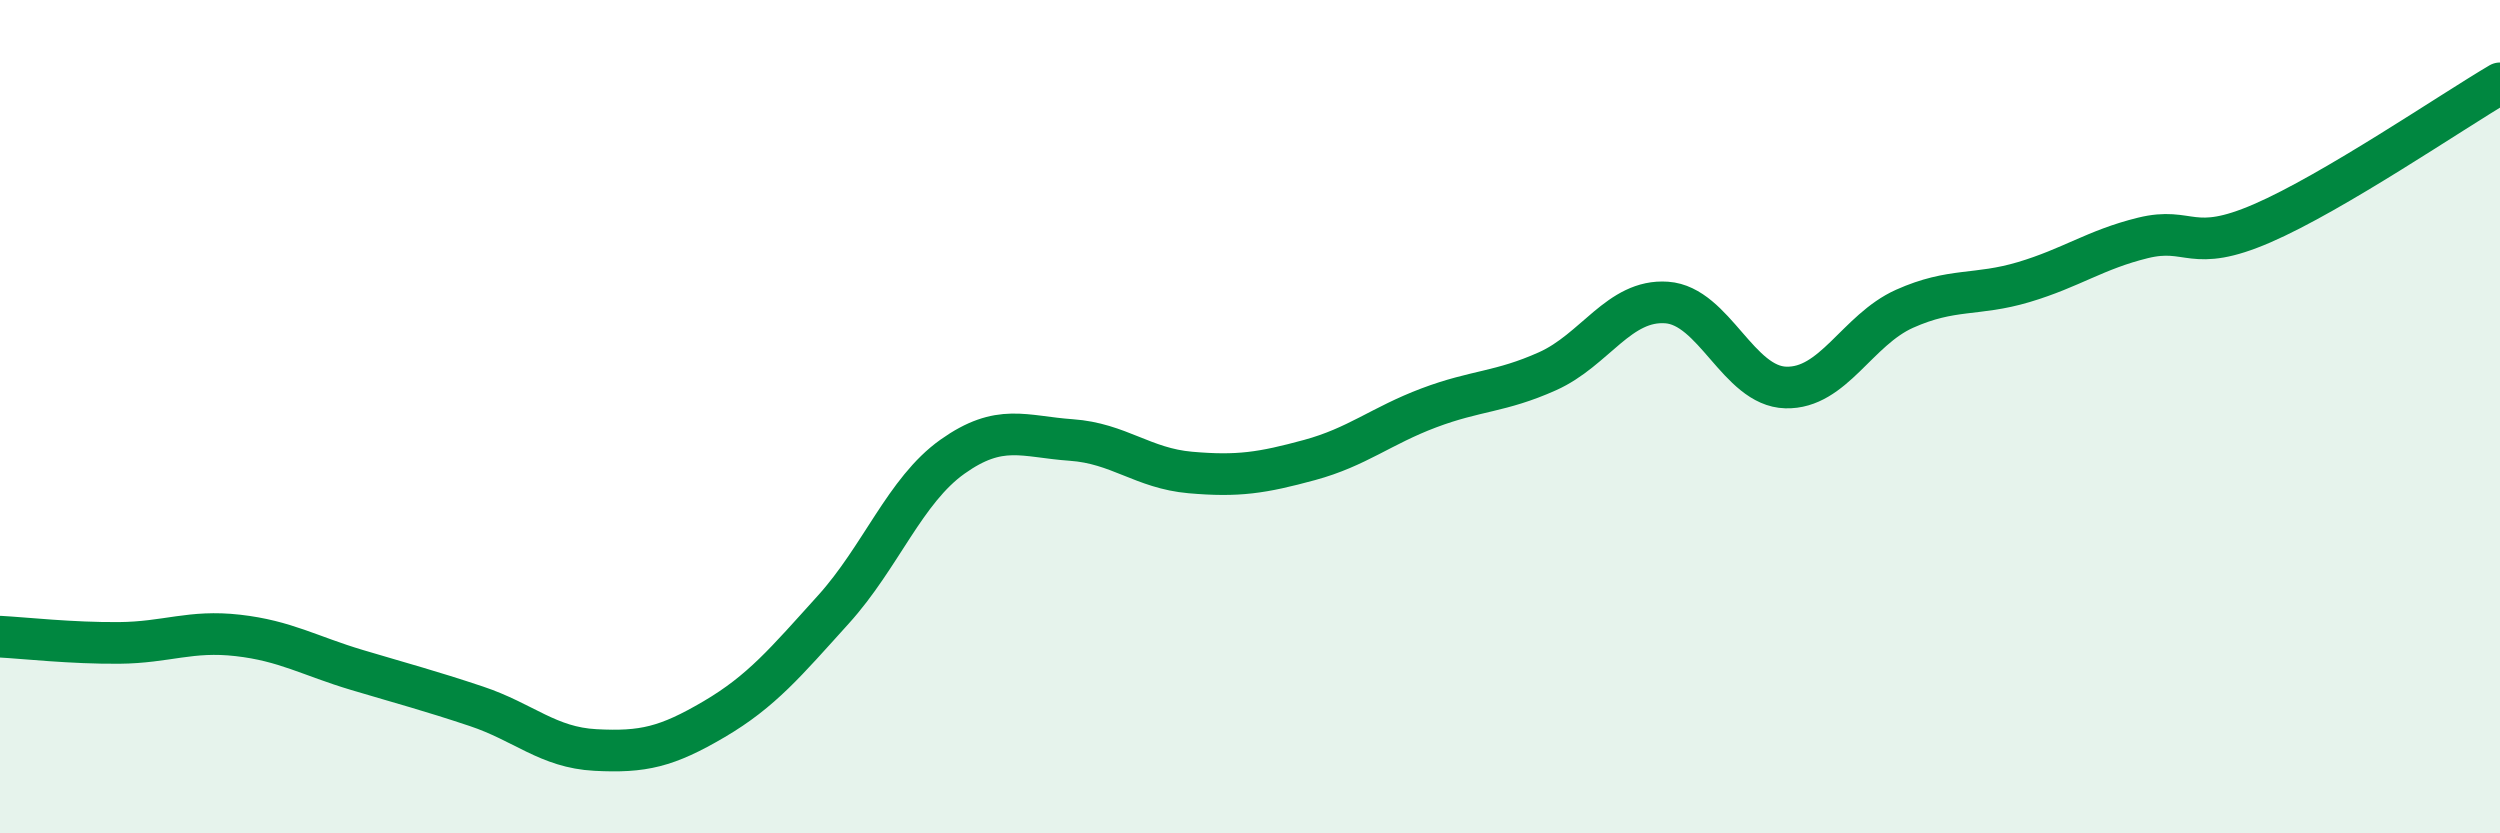
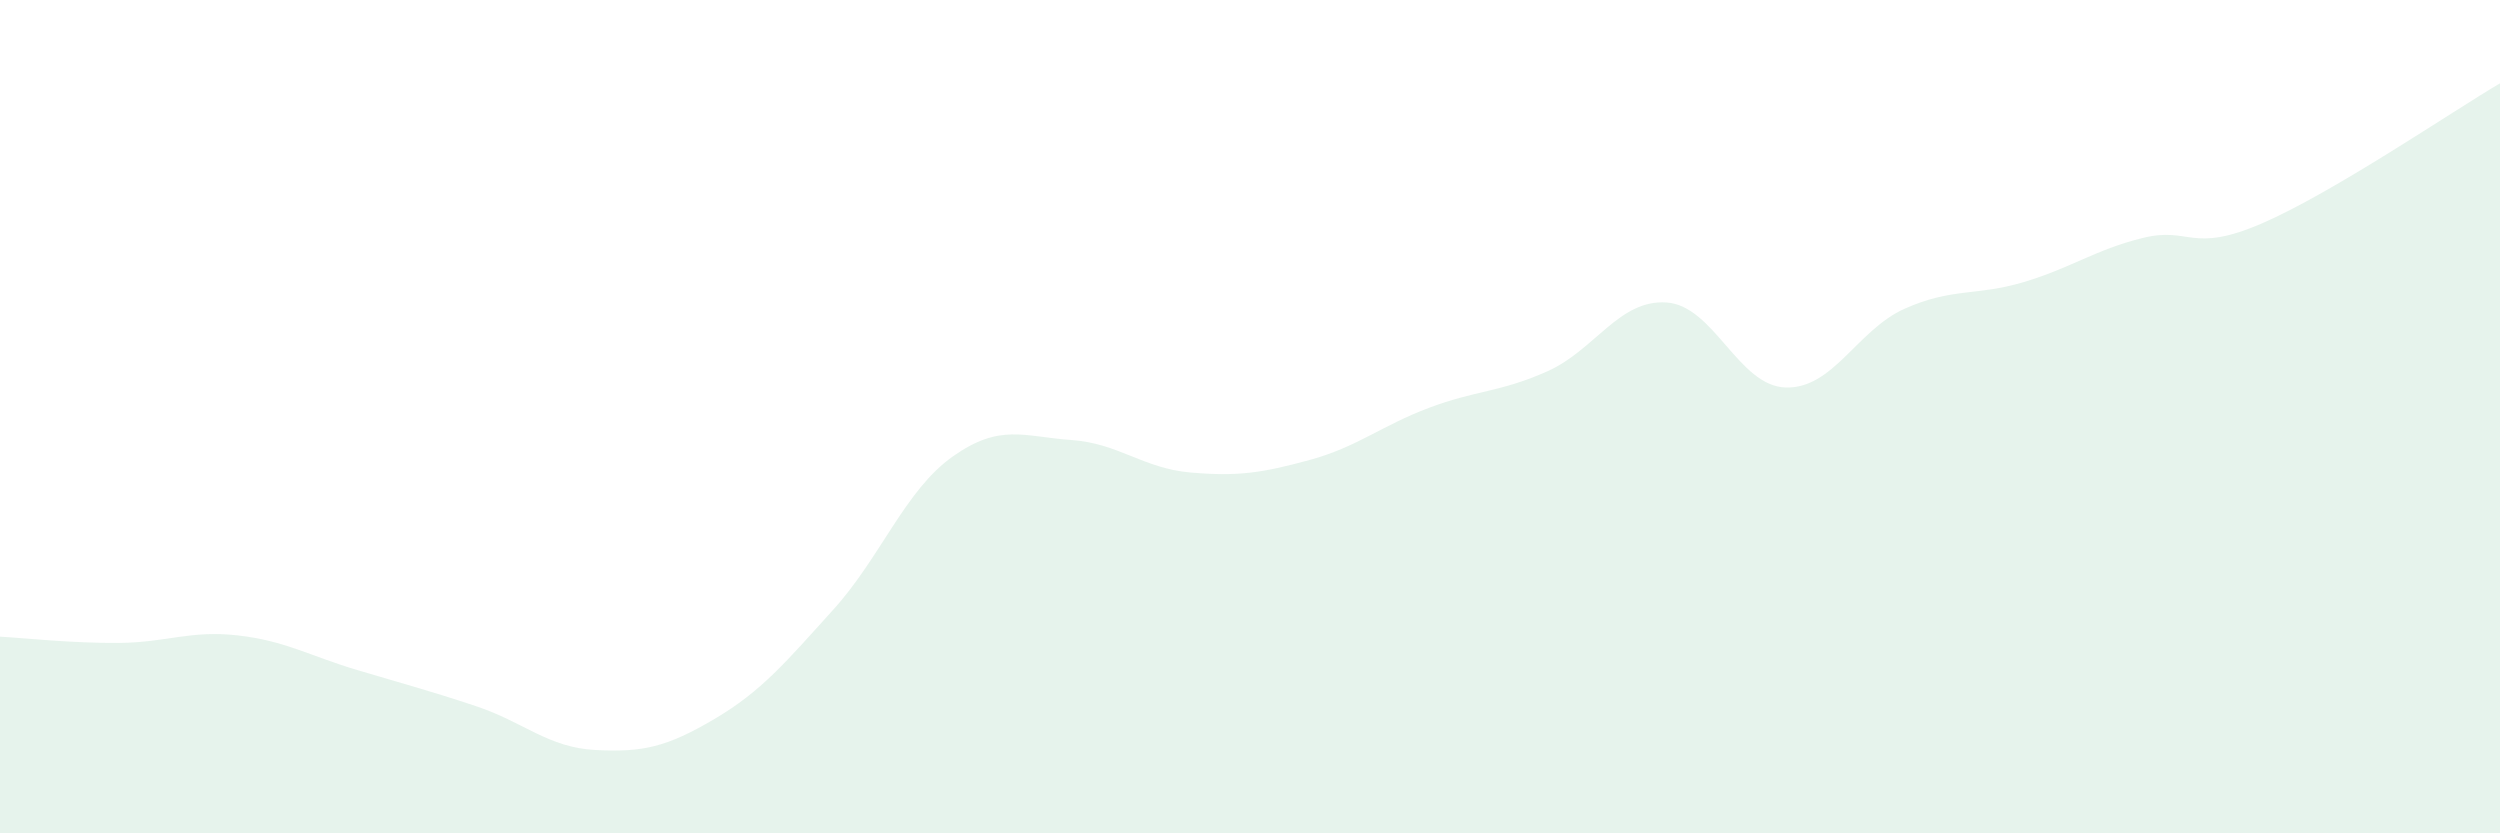
<svg xmlns="http://www.w3.org/2000/svg" width="60" height="20" viewBox="0 0 60 20">
  <path d="M 0,15.28 C 0.57,15.31 1.72,15.44 2.86,15.43 C 4,15.42 4.57,15.12 5.71,15.25 C 6.85,15.38 7.43,15.74 8.57,16.08 C 9.71,16.42 10.29,16.57 11.43,16.95 C 12.57,17.33 13.15,17.94 14.29,18 C 15.43,18.06 16,17.93 17.14,17.26 C 18.28,16.59 18.86,15.89 20,14.63 C 21.14,13.37 21.72,11.77 22.86,10.96 C 24,10.15 24.57,10.48 25.71,10.56 C 26.85,10.64 27.43,11.24 28.57,11.34 C 29.71,11.44 30.29,11.35 31.43,11.04 C 32.57,10.73 33.15,10.22 34.29,9.79 C 35.43,9.36 36,9.42 37.14,8.91 C 38.28,8.4 38.86,7.18 40,7.26 C 41.14,7.34 41.72,9.27 42.86,9.3 C 44,9.33 44.57,7.92 45.71,7.41 C 46.85,6.9 47.43,7.11 48.57,6.77 C 49.71,6.43 50.29,5.99 51.43,5.71 C 52.57,5.43 52.58,6.1 54.29,5.36 C 56,4.62 58.86,2.67 60,2L60 20L0 20Z" fill="#008740" opacity="0.1" stroke-linecap="round" stroke-linejoin="round" />
-   <path d="M 0,15.28 C 0.57,15.31 1.72,15.44 2.86,15.43 C 4,15.42 4.57,15.12 5.71,15.25 C 6.85,15.38 7.43,15.74 8.57,16.08 C 9.71,16.42 10.29,16.57 11.43,16.95 C 12.57,17.33 13.15,17.94 14.29,18 C 15.43,18.06 16,17.93 17.14,17.26 C 18.28,16.59 18.86,15.89 20,14.63 C 21.14,13.37 21.72,11.77 22.86,10.96 C 24,10.15 24.57,10.48 25.71,10.56 C 26.85,10.64 27.43,11.24 28.57,11.34 C 29.71,11.44 30.29,11.35 31.43,11.04 C 32.57,10.73 33.15,10.22 34.29,9.79 C 35.43,9.36 36,9.42 37.14,8.91 C 38.28,8.4 38.86,7.18 40,7.26 C 41.14,7.34 41.72,9.27 42.86,9.3 C 44,9.33 44.57,7.92 45.71,7.41 C 46.85,6.9 47.43,7.11 48.57,6.77 C 49.71,6.43 50.29,5.99 51.43,5.71 C 52.57,5.43 52.58,6.1 54.29,5.36 C 56,4.62 58.86,2.67 60,2" stroke="#008740" stroke-width="1" fill="none" stroke-linecap="round" stroke-linejoin="round" />
</svg>